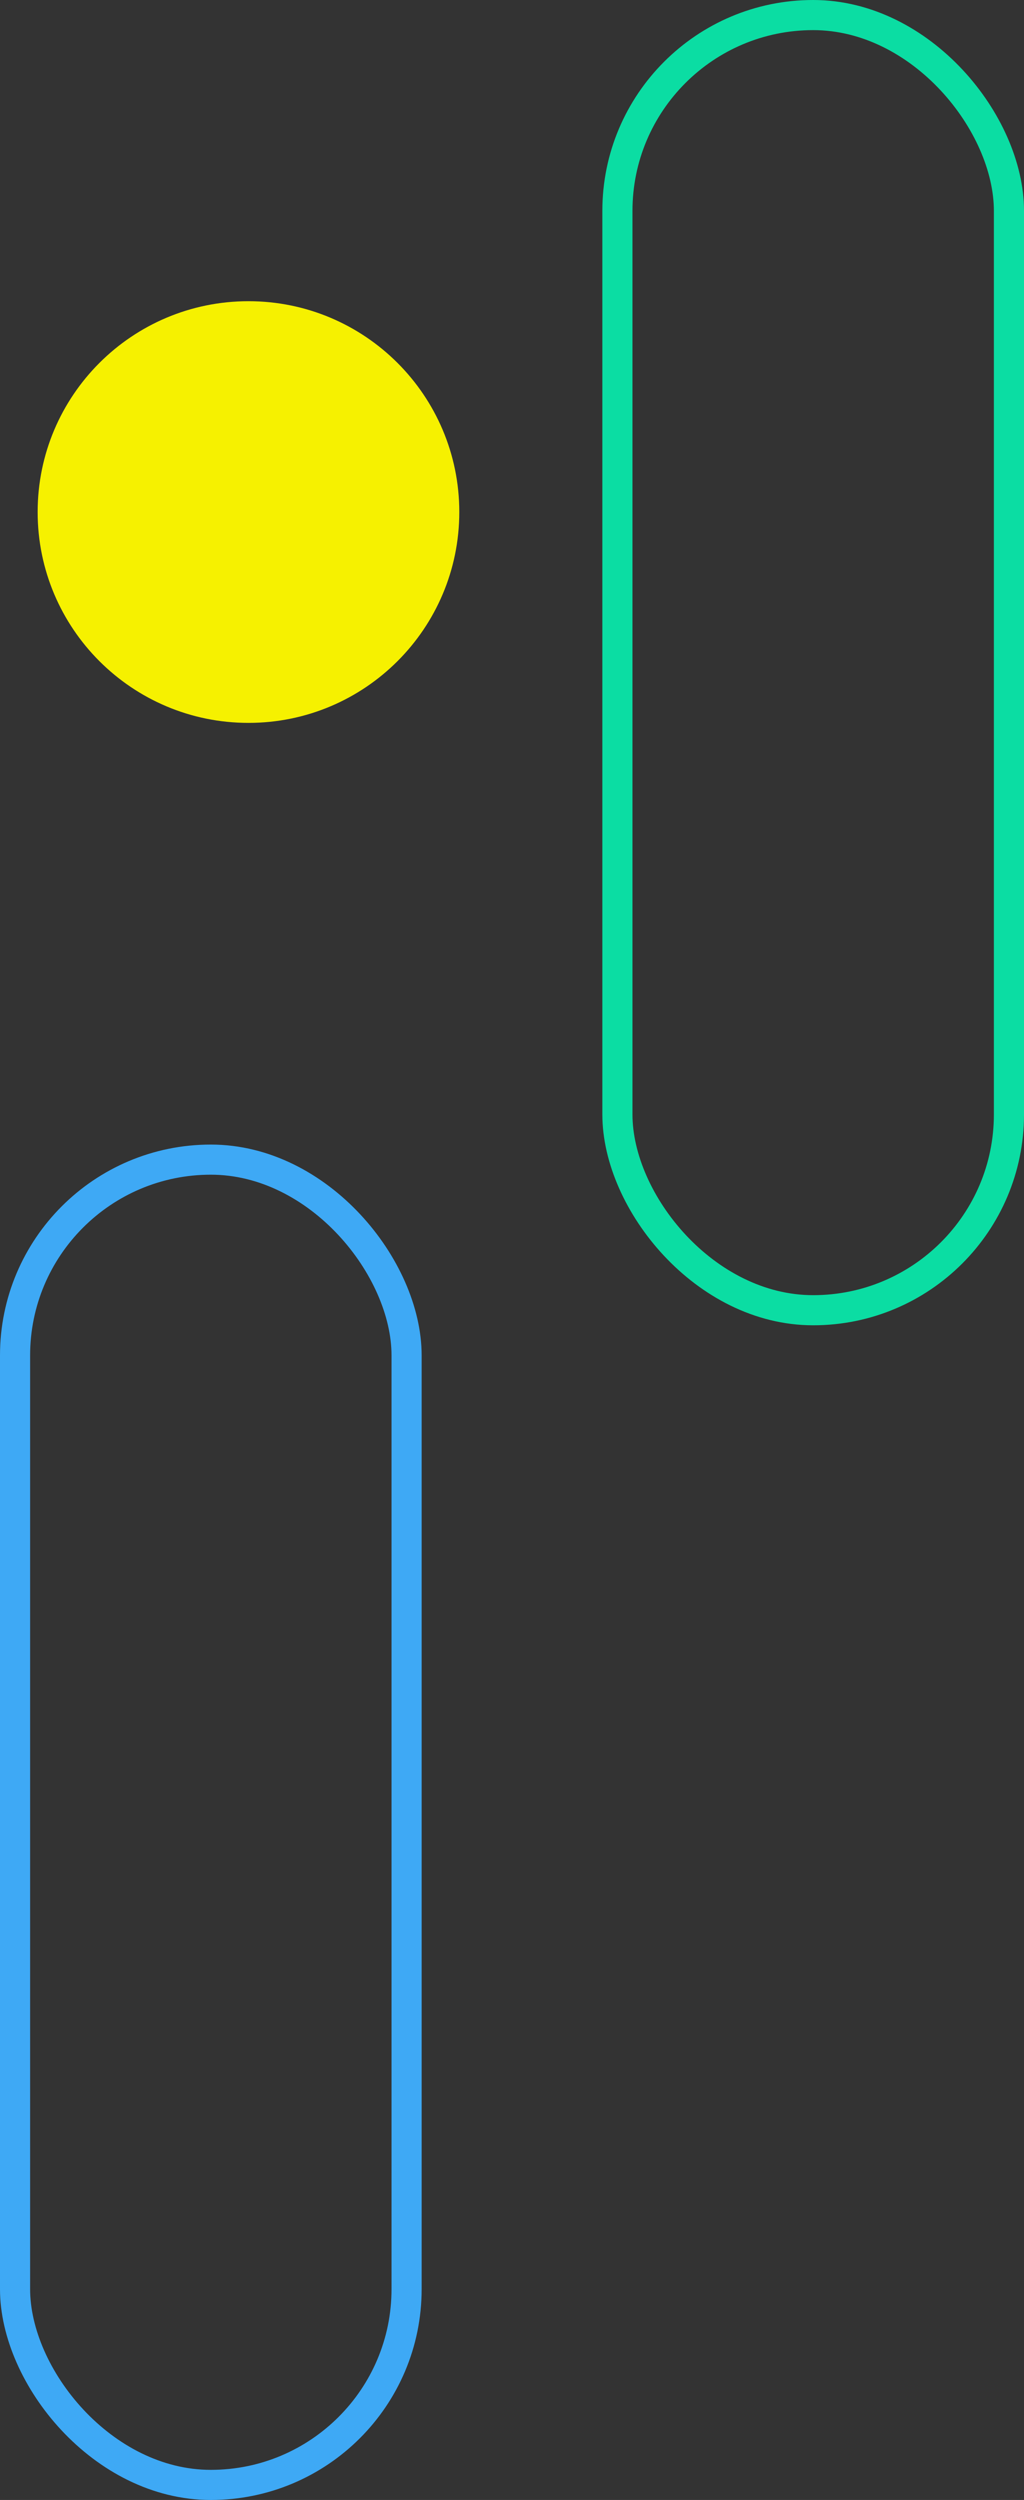
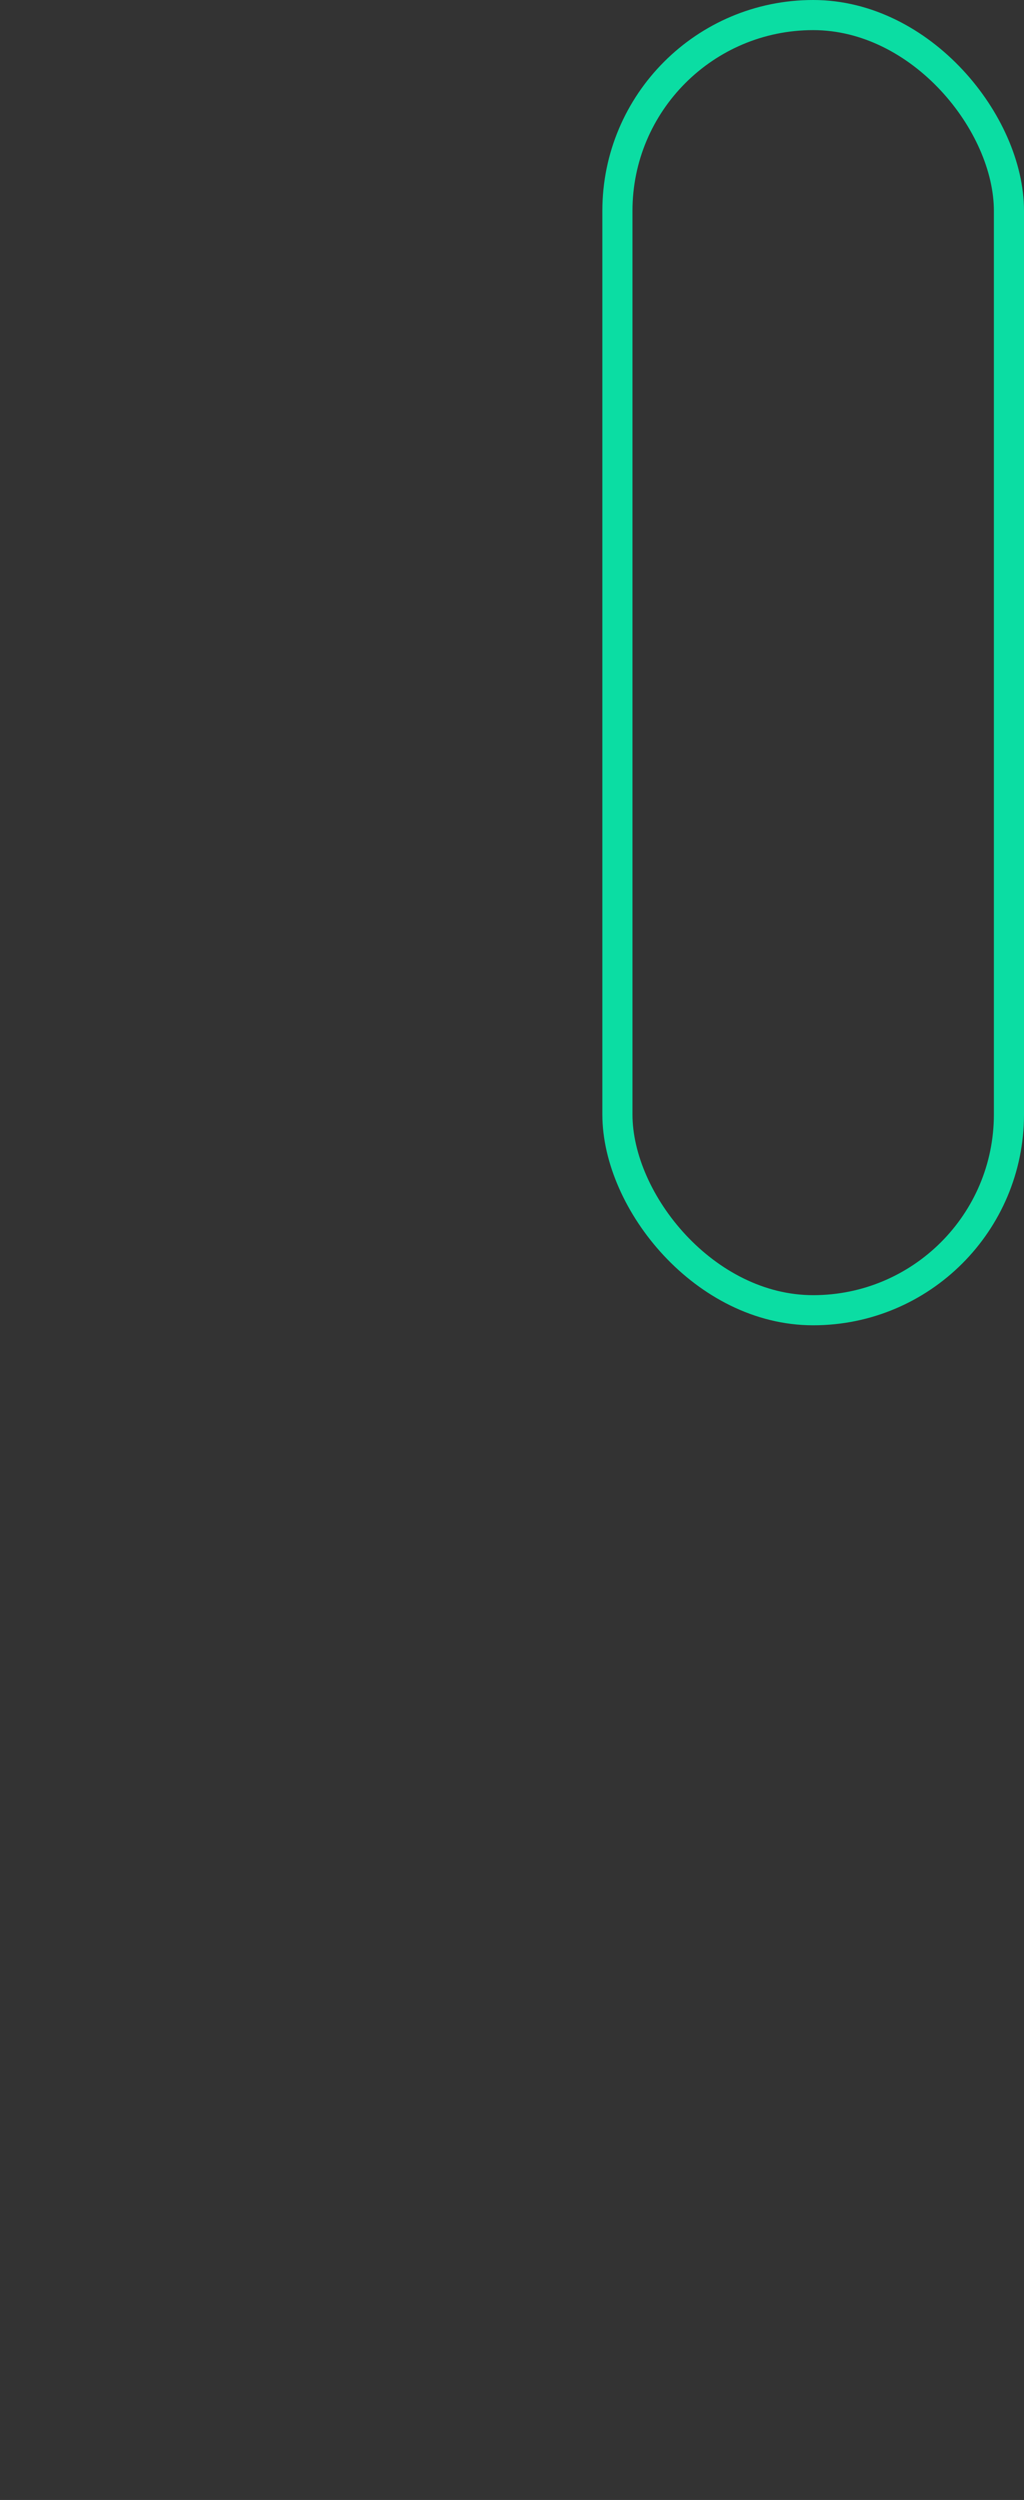
<svg xmlns="http://www.w3.org/2000/svg" width="68" height="166" viewBox="0 0 68 166" fill="none">
  <rect x="0" y="0" width="68" height="166" fill="#333333" stroke="none" />
-   <rect x="1" y="77" width="26" height="88" rx="13" stroke="#3EA9F5" stroke-width="2" />
  <rect x="41" y="1" width="26" height="86" rx="13" stroke="#0BDDA3" stroke-width="2" />
-   <path d="M16.5 48C8.768 48 2.5 41.732 2.5 34C2.5 26.268 8.768 20 16.5 20C24.232 20 30.5 26.268 30.5 34C30.5 41.732 24.232 48 16.5 48Z" fill="#F6F100" />
</svg>